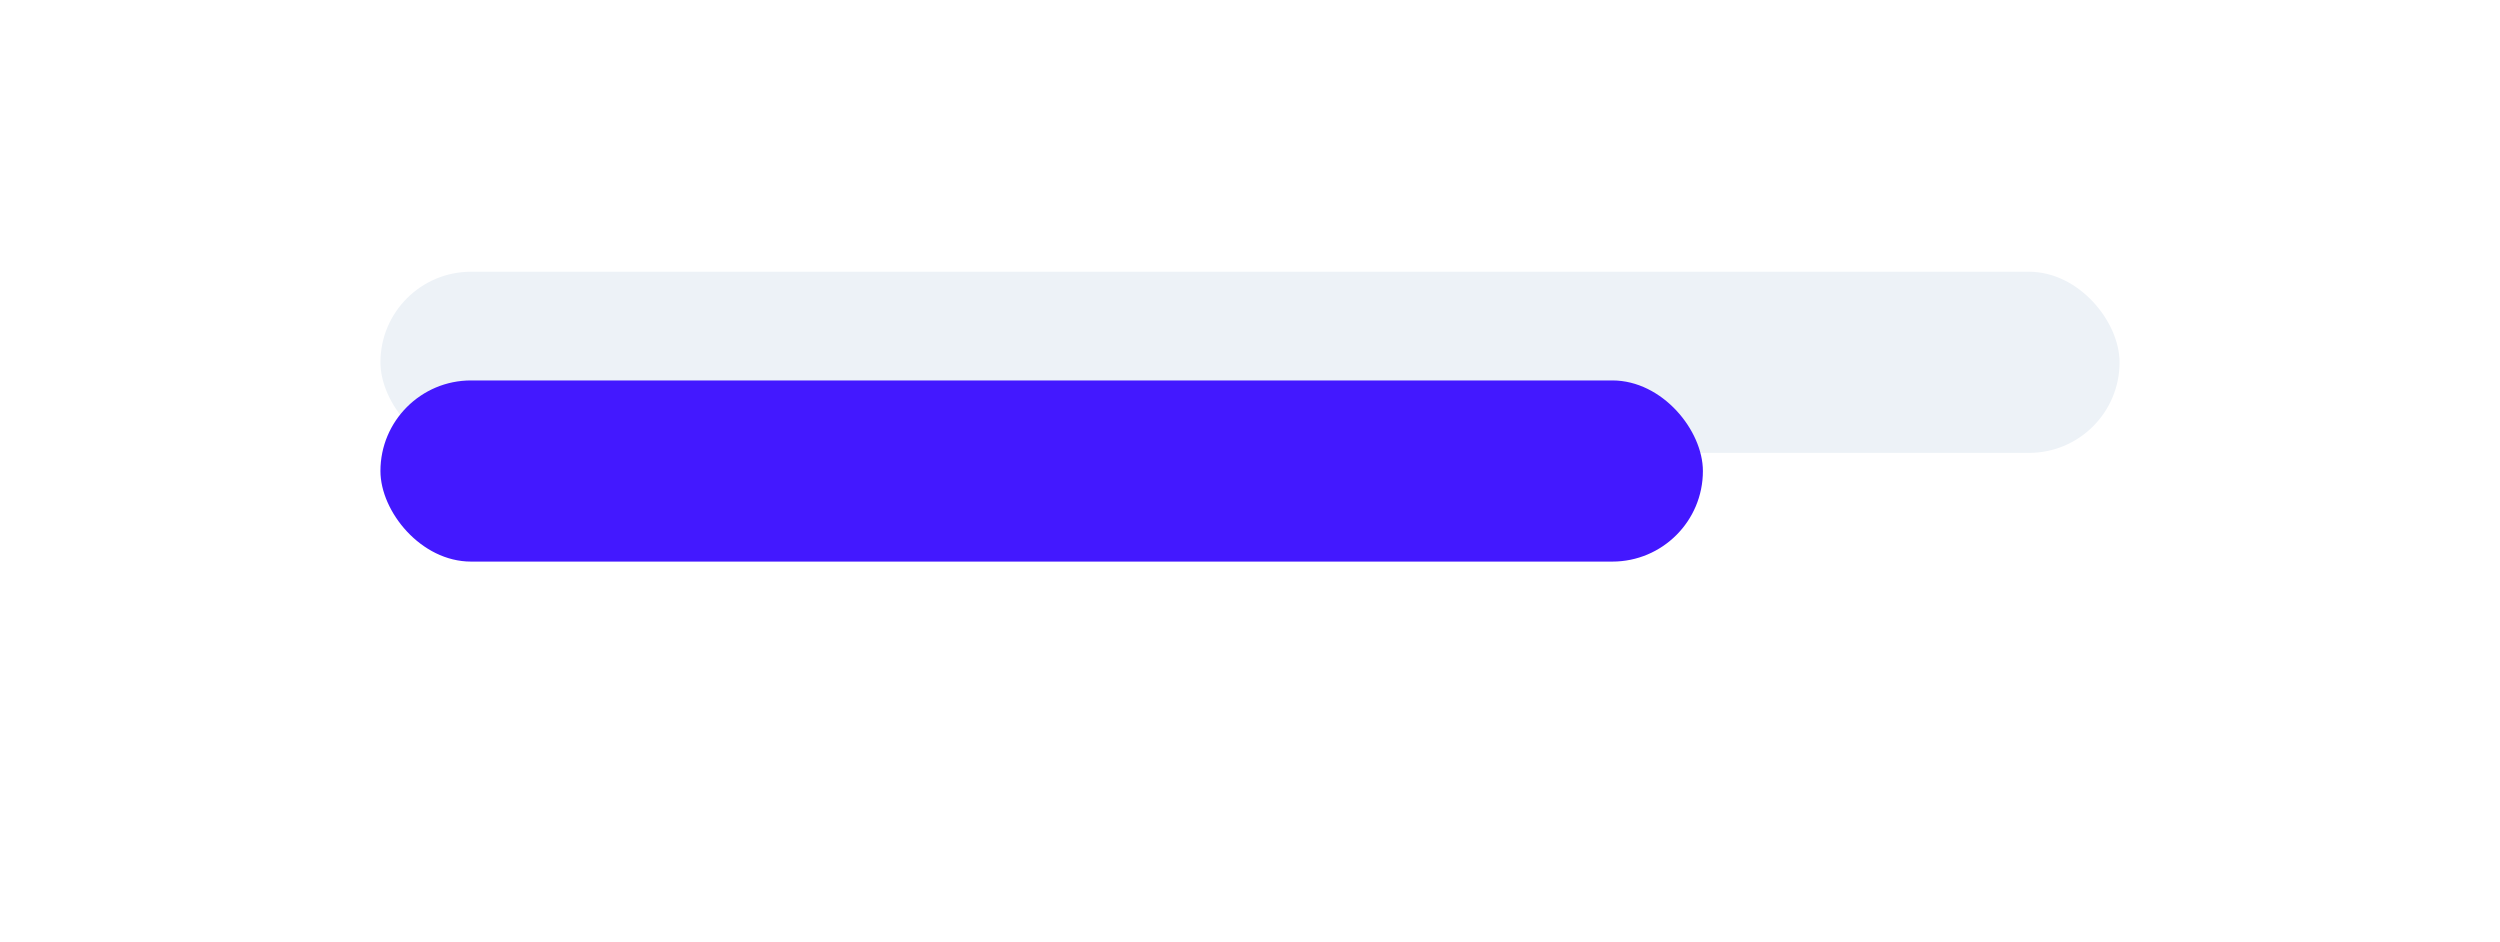
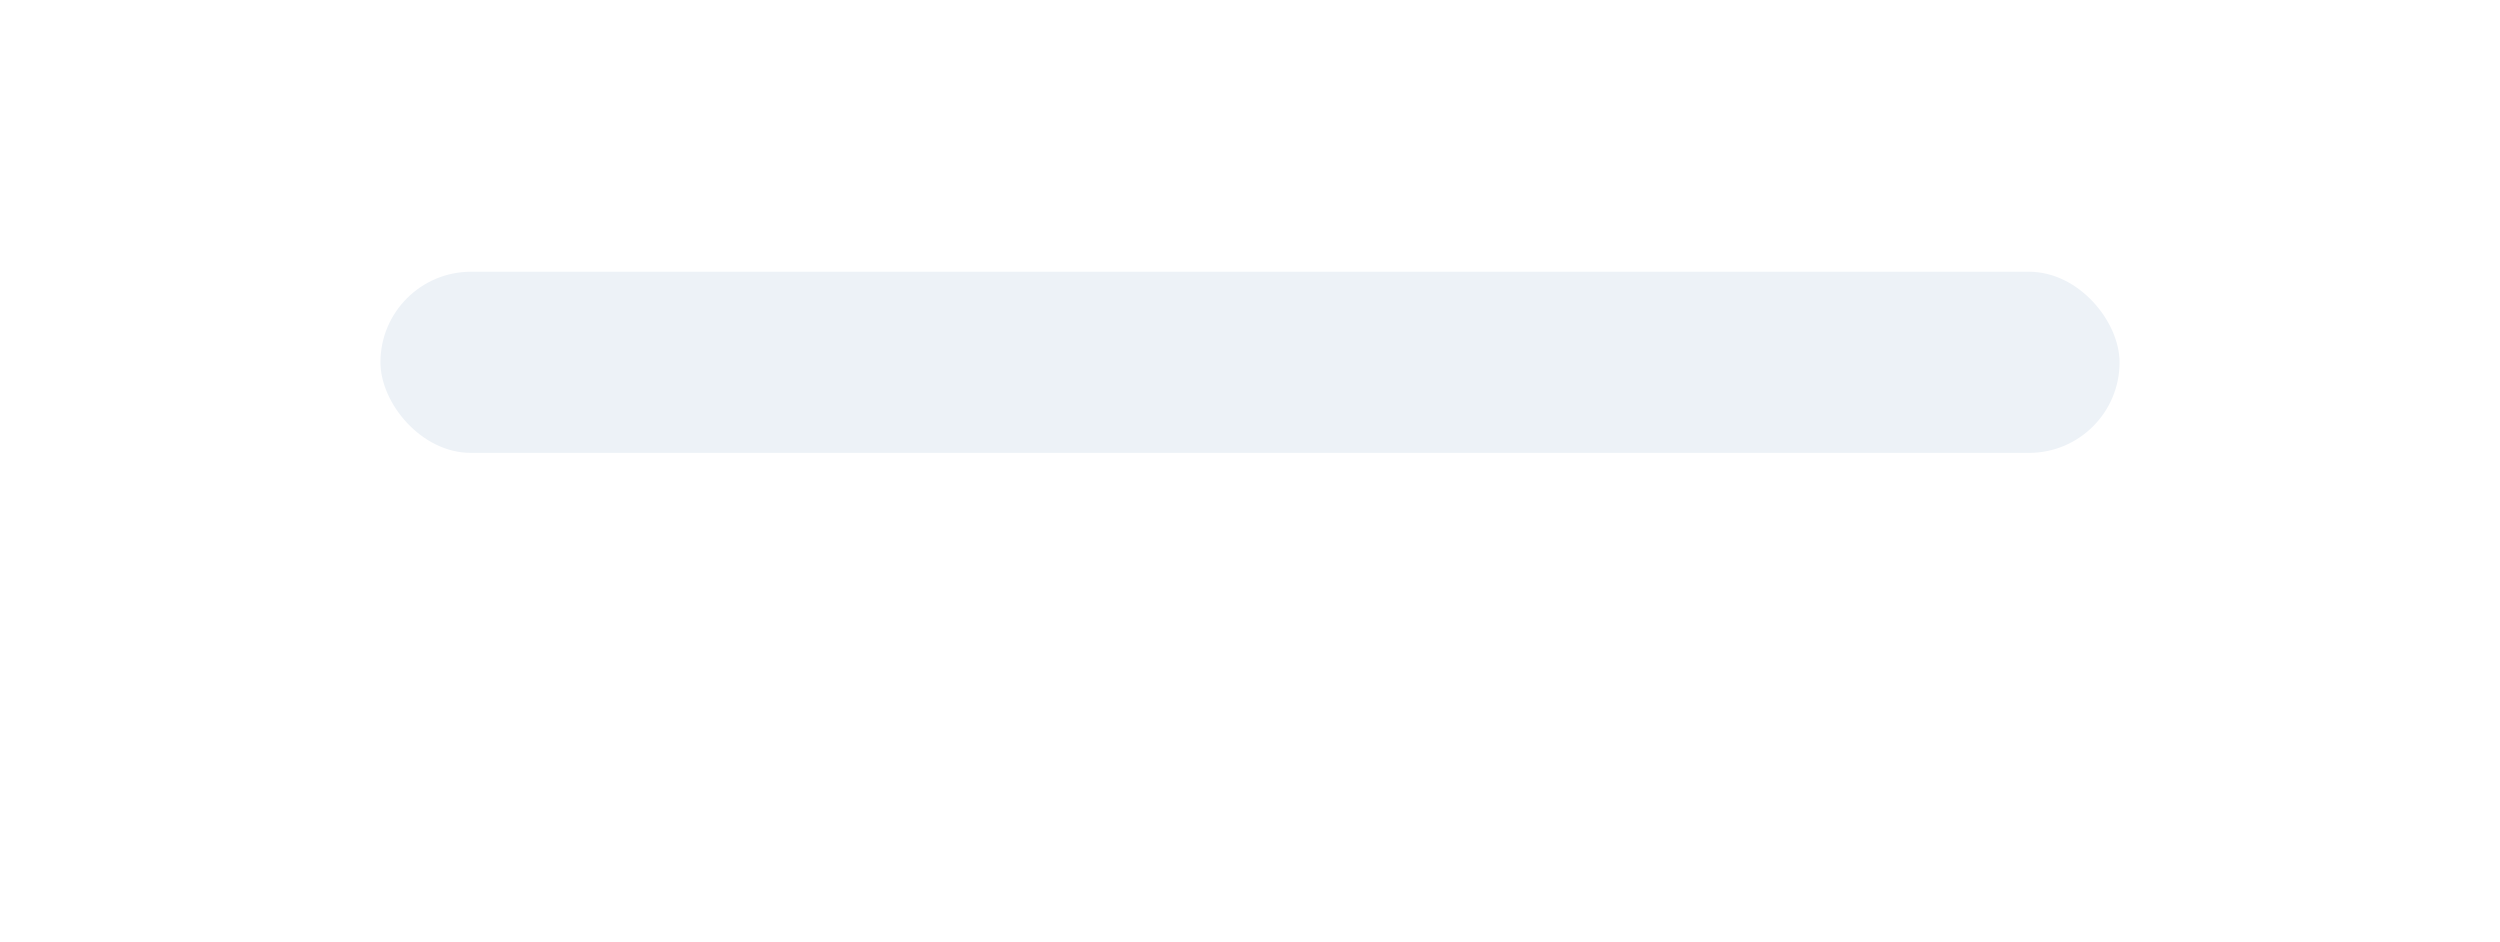
<svg xmlns="http://www.w3.org/2000/svg" width="138" height="52" fill="none">
  <g filter="url(#icon__a)">
-     <rect x="14" y="8" width="110" height="24" rx="12" fill="#fff" />
-   </g>
+     </g>
  <rect x="21" y="15" width="96" height="10" rx="5" fill="#EDF2F7" />
  <g filter="url(#icon__b)">
-     <rect x="21" y="15" width="73" height="10" rx="5" fill="#4318FF" />
-   </g>
+     </g>
  <defs>
    <filter id="icon__a" x="0" y="0" width="138" height="52" filterUnits="userSpaceOnUse" color-interpolation-filters="sRGB">
      <feFlood flood-opacity="0" result="BackgroundImageFix" />
      <feColorMatrix in="SourceAlpha" values="0 0 0 0 0 0 0 0 0 0 0 0 0 0 0 0 0 0 127 0" result="hardAlpha" />
      <feOffset dy="6" />
      <feGaussianBlur stdDeviation="7" />
      <feComposite in2="hardAlpha" operator="out" />
      <feColorMatrix values="0 0 0 0 0.783 0 0 0 0 0.813 0 0 0 0 0.842 0 0 0 0.6 0" />
      <feBlend in2="BackgroundImageFix" result="effect1_dropShadow_2485_38028" />
      <feBlend in="SourceGraphic" in2="effect1_dropShadow_2485_38028" result="shape" />
    </filter>
    <filter id="icon__b" x="3" y="3" width="109" height="46" filterUnits="userSpaceOnUse" color-interpolation-filters="sRGB">
      <feFlood flood-opacity="0" result="BackgroundImageFix" />
      <feColorMatrix in="SourceAlpha" values="0 0 0 0 0 0 0 0 0 0 0 0 0 0 0 0 0 0 127 0" result="hardAlpha" />
      <feOffset dy="6" />
      <feGaussianBlur stdDeviation="9" />
      <feComposite in2="hardAlpha" operator="out" />
      <feColorMatrix values="0 0 0 0 0.263 0 0 0 0 0.094 0 0 0 0 1 0 0 0 0.5 0" />
      <feBlend in2="BackgroundImageFix" result="effect1_dropShadow_2485_38028" />
      <feBlend in="SourceGraphic" in2="effect1_dropShadow_2485_38028" result="shape" />
    </filter>
  </defs>
</svg>